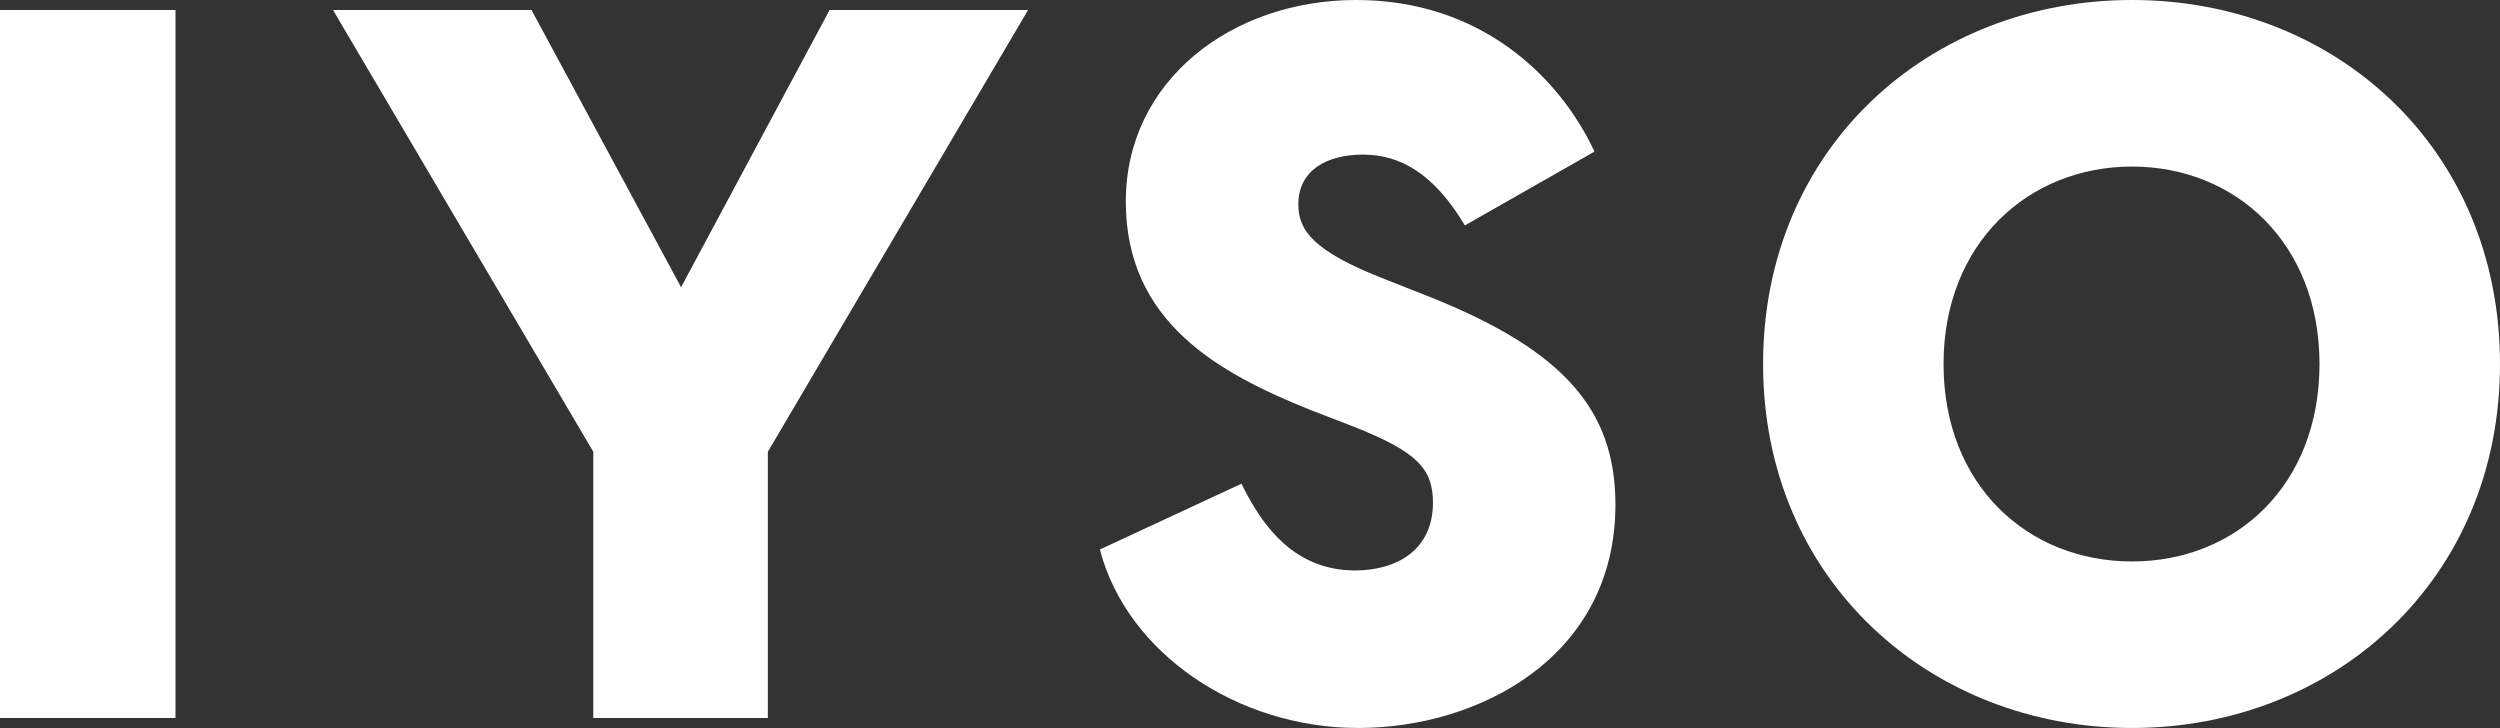
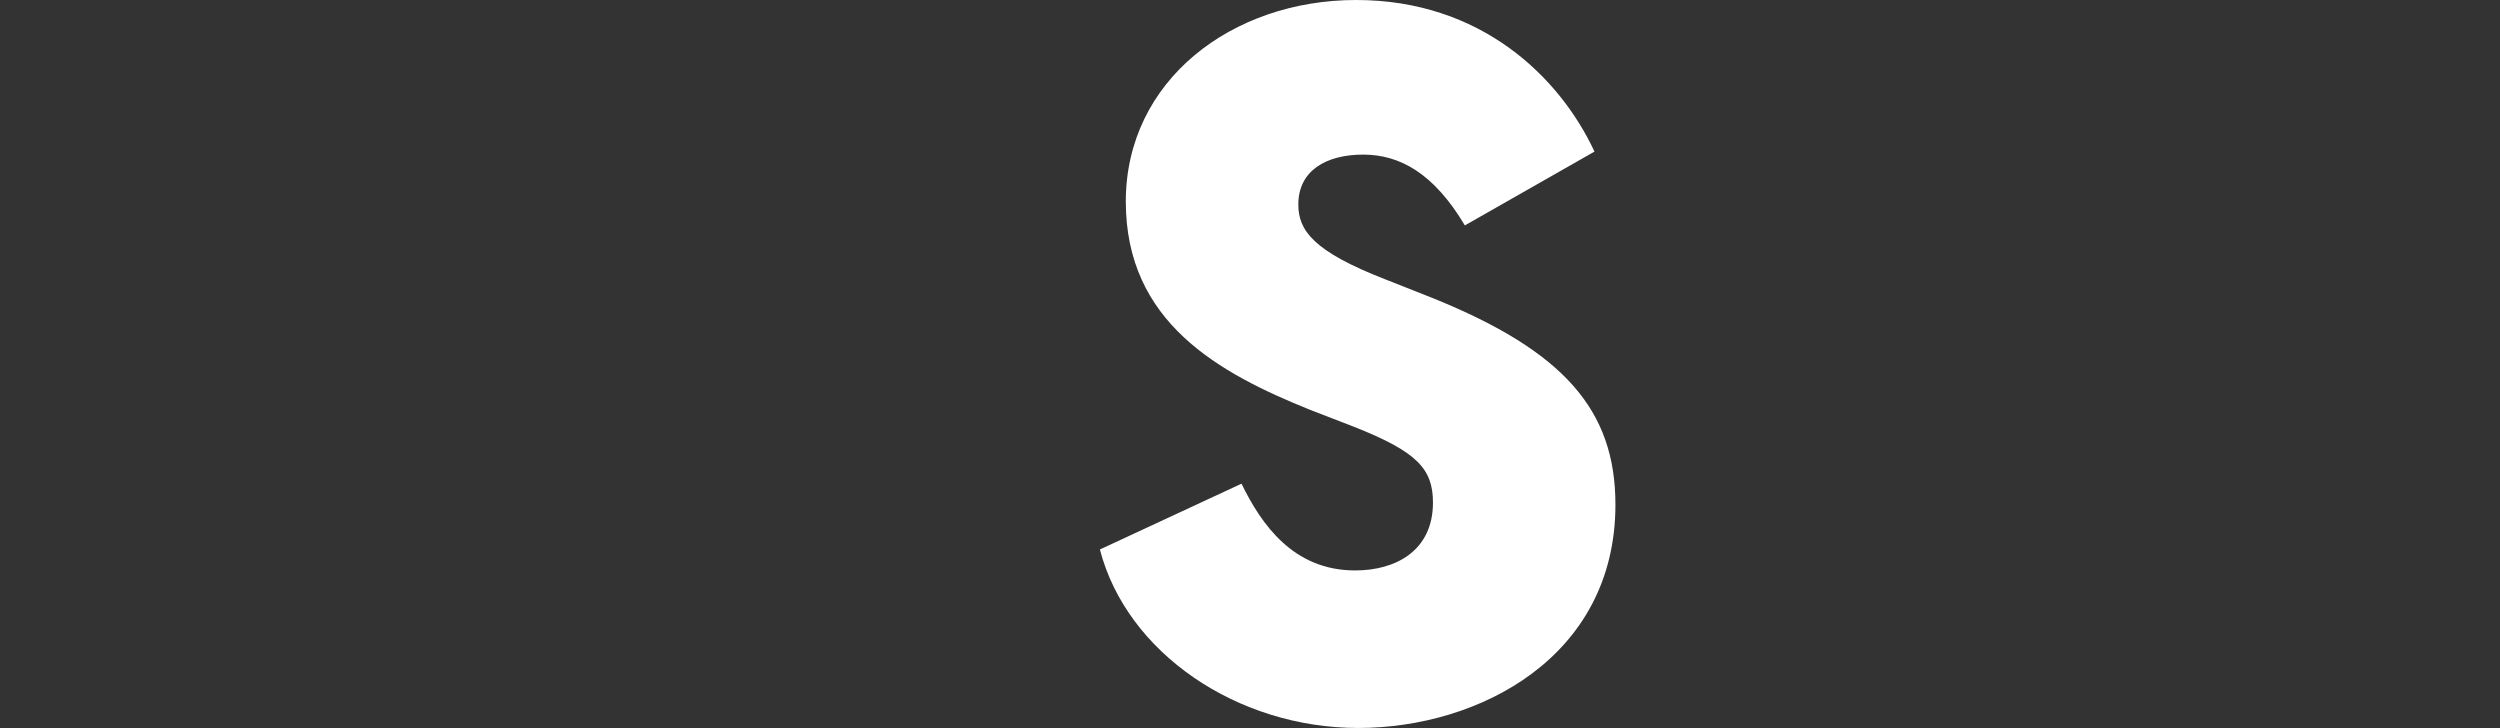
<svg xmlns="http://www.w3.org/2000/svg" id="Layer_2" data-name="Layer 2" viewBox="0 0 1331.16 387.62">
  <rect x="0" y="0" width="1331.16" height="387.62" fill="#333333" stroke="none" />
  <defs>
    <style>
      .cls-1 {
        fill: #fff;
      }
    </style>
  </defs>
  <g id="_레이어_1" data-name="레이어 1">
    <g>
-       <rect class="cls-1" y="5.31" width="93.44" height="376.99" />
-       <polygon class="cls-1" points="315.91 240.54 177.31 5.32 283 5.32 362.64 152.94 441.74 5.32 547.41 5.32 408.85 240.54 408.85 382.31 315.91 382.31 315.91 240.54" />
      <path class="cls-1" d="M585.65,292.58l75.4-35.03c10.63,21.76,27.6,46.19,60.53,46.19,21.78,0,41.42-10.63,41.42-36.1,0-18.06-8.51-27.09-41.94-40.35l-23.38-9.03c-48.83-19.66-98.23-46.73-98.23-110.98S655.74,0,722.11,0s108.31,40.89,126.9,80.72l-69.02,39.3c-16.45-27.62-34.53-37.7-54.17-37.7s-34.51,8.51-34.51,26.55c0,13.82,7.96,24.95,46.19,39.82l25.5,10.08c69.56,28.14,97.16,59.48,97.16,109.91,0,81.24-72.75,118.94-136.98,118.94s-123.18-39.82-137.53-95.04" />
-       <path class="cls-1" d="M938.78,193.83C938.78,78.6,1027.43,0,1135.22,0s195.94,78.59,195.94,193.82-88.68,193.8-195.94,193.8-196.44-78.57-196.44-193.8M1235.05,193.83c0-64.27-44.59-105.14-99.83-105.14s-100.35,40.87-100.35,105.14,44.61,105.12,100.35,105.12,99.83-40.87,99.83-105.12" />
    </g>
  </g>
</svg>